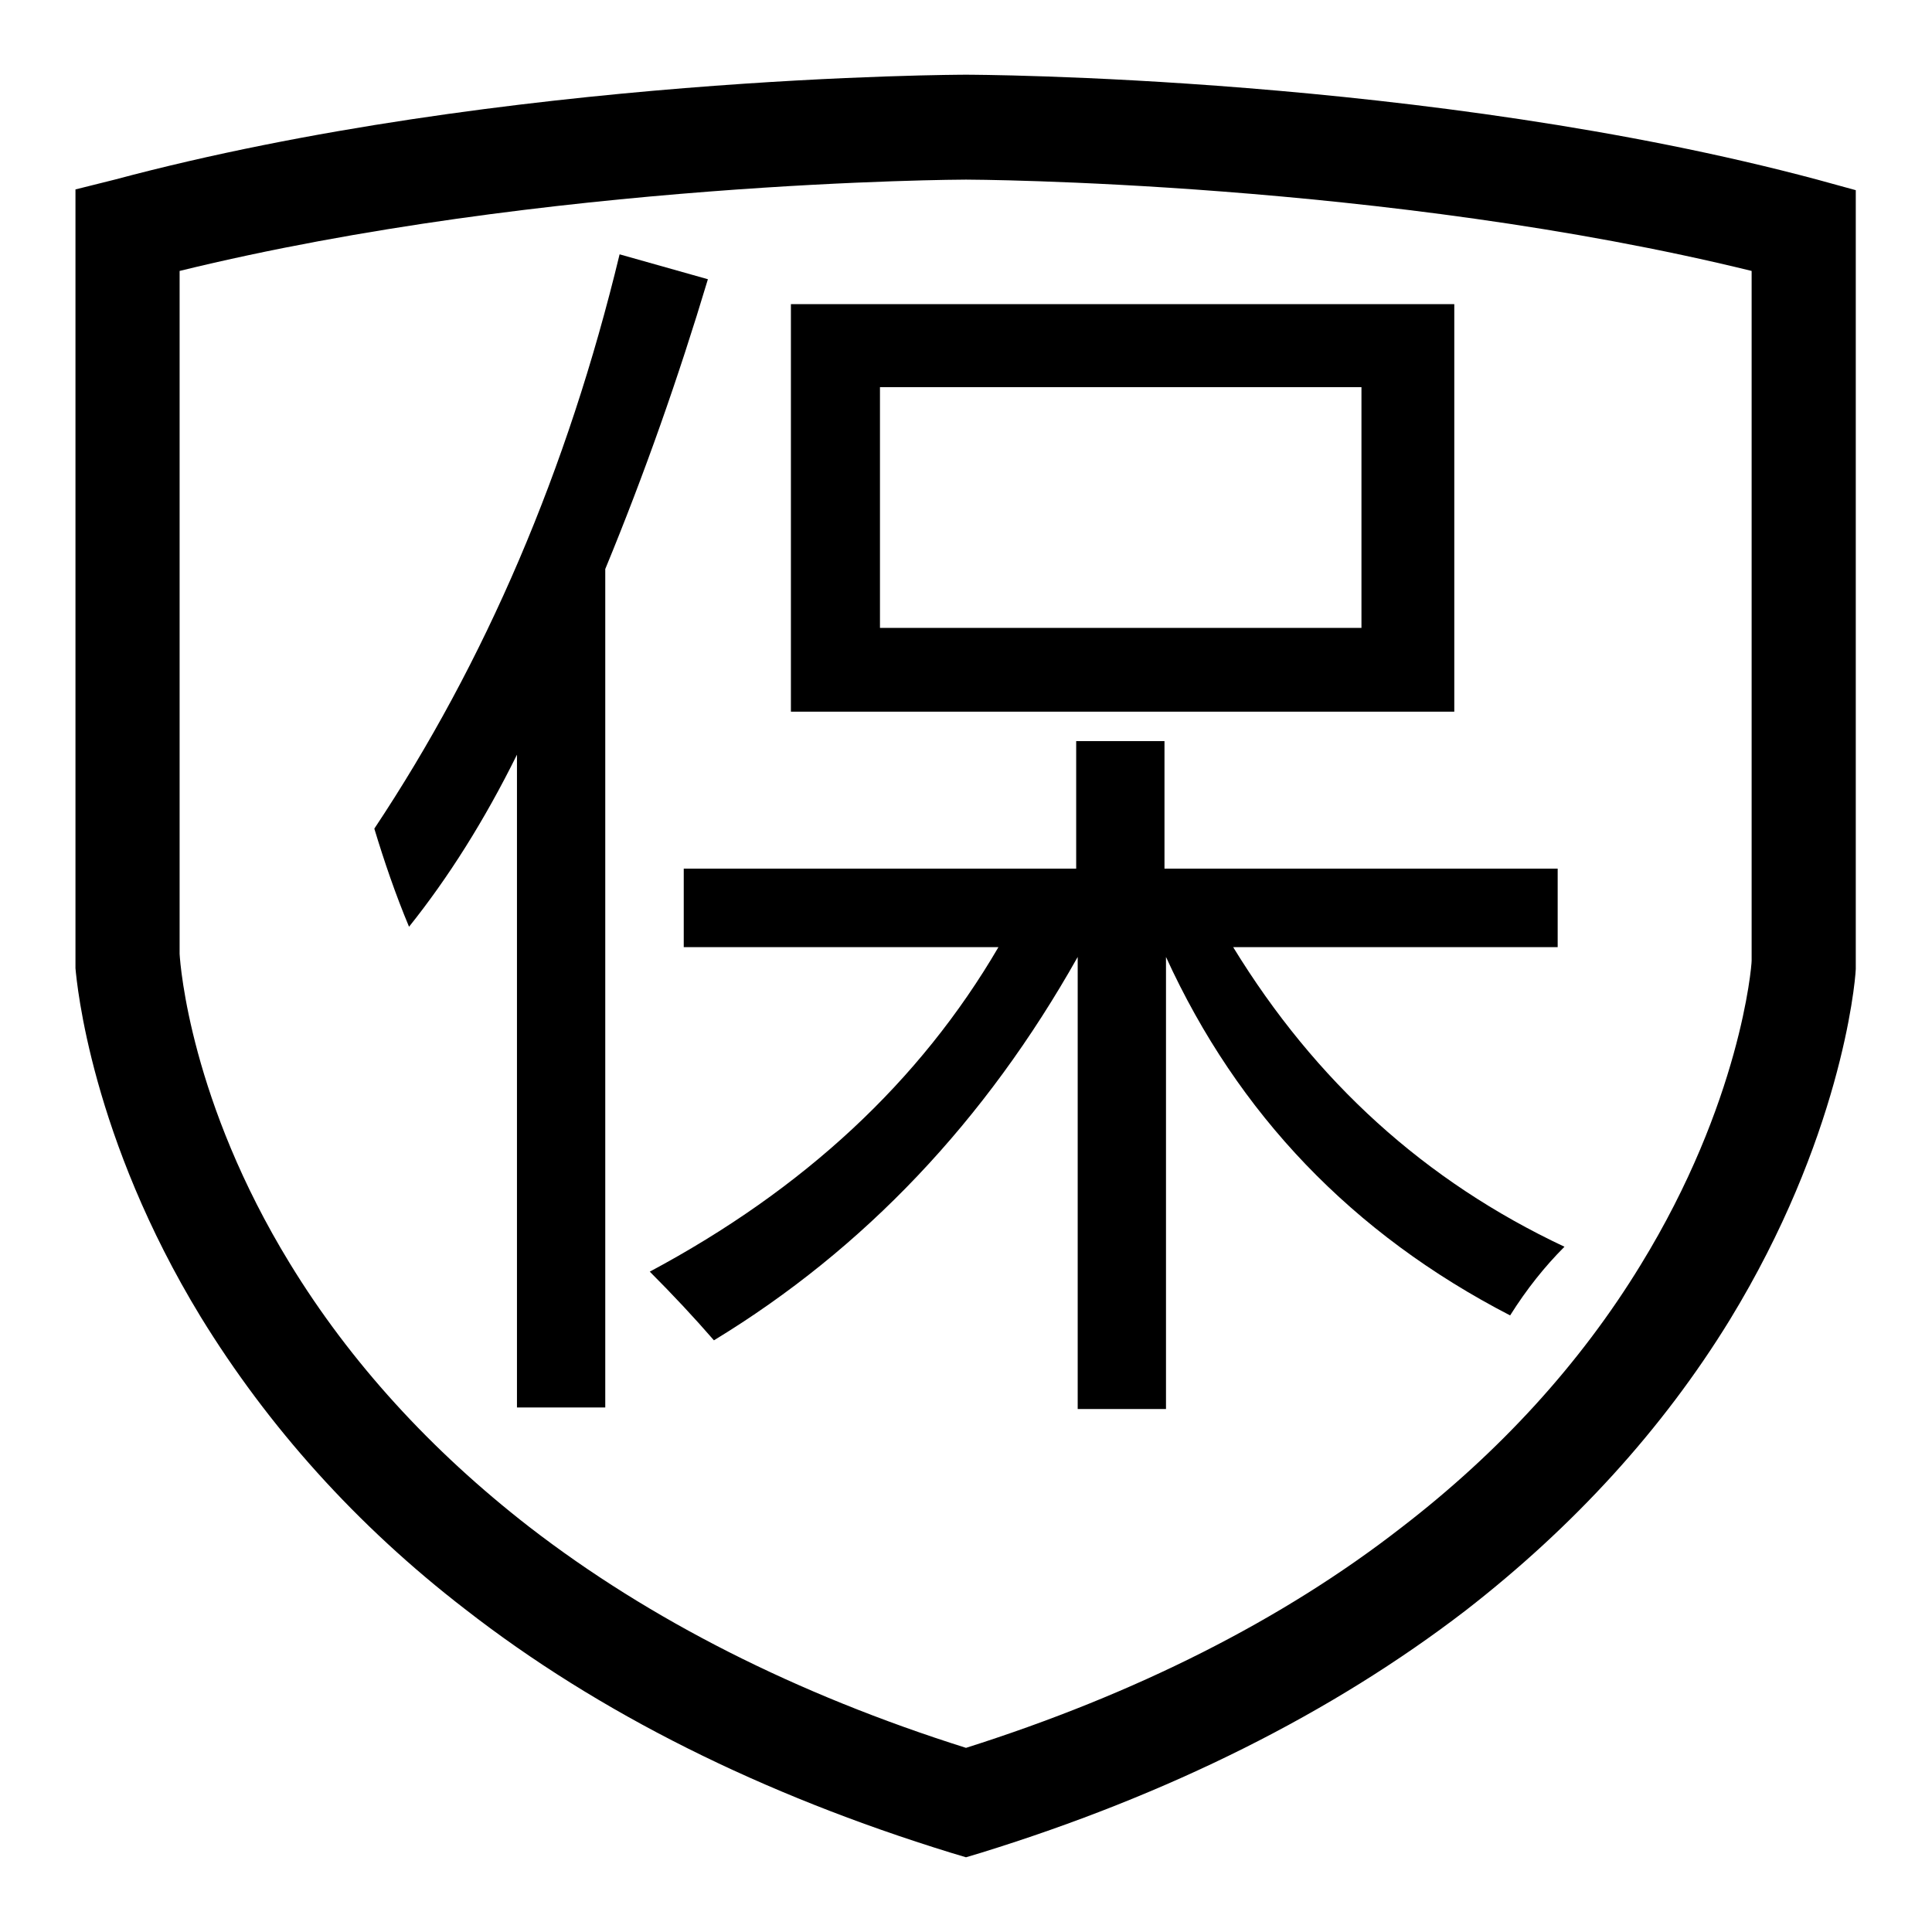
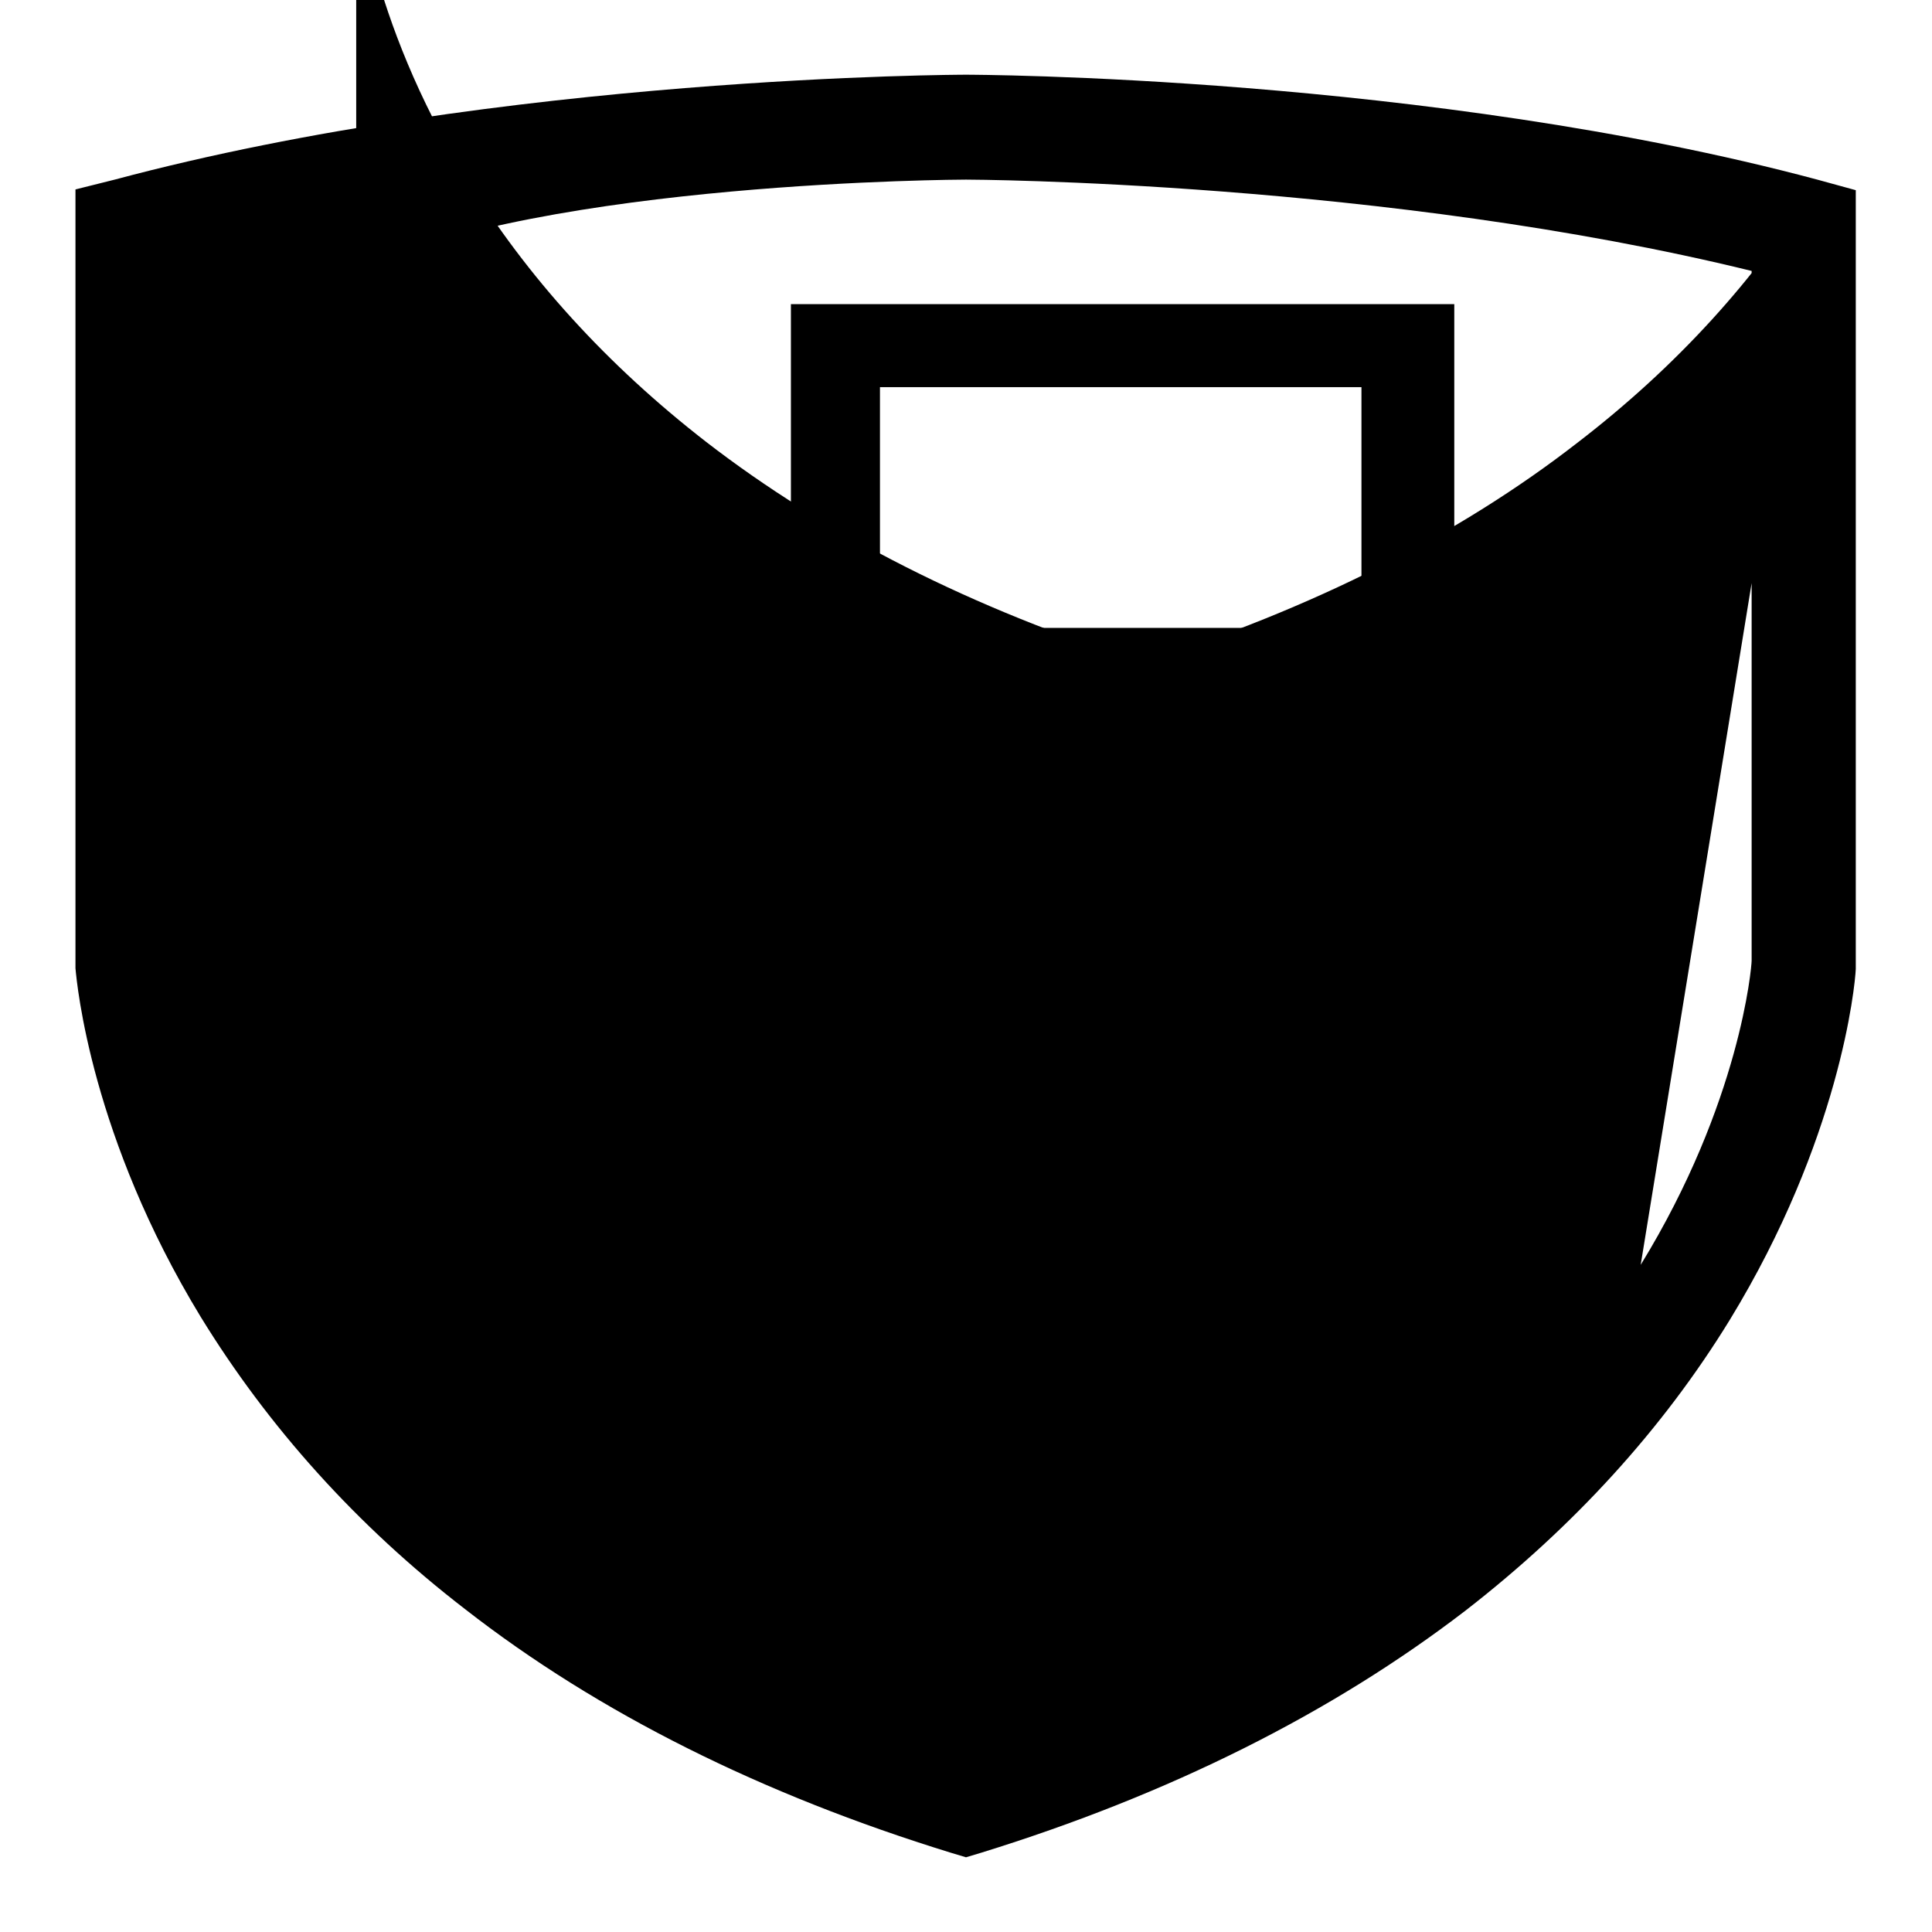
<svg xmlns="http://www.w3.org/2000/svg" version="1.1" x="0px" y="0px" viewBox="0 0 256 256" enable-background="new 0 0 256 256" xml:space="preserve">
  <g>
    <g>
-       <path fill="#000000" d="M82.1,33.7c-6.9,28.6-17.8,54-32.5,76.1c1.3,4.3,2.8,8.7,4.6,13c5.2-6.5,10-14.1,14.3-22.8v86.5h11.7V75.4C85.4,62.8,89.9,50,93.8,37L82.1,33.7z" />
      <path fill="#000000" d="M192.7,40.3h-87.9v54h87.9V40.3L192.7,40.3z M180.4,83.2h-63.8V51.3h63.8L180.4,83.2L180.4,83.2z" />
      <path fill="#000000" d="M163.4,125.5h43v-10.4h-52.1V98.2h-11.7v16.9H90.6v10.4h41.7c-10.4,17.8-25.8,32.1-46.2,43c3,3,5.9,6.1,8.5,9.1c19.9-12.1,36-29.1,48.2-50.8v59.9h11.7v-59.9c9.5,20.8,24.7,36.7,45.6,47.5c2.2-3.5,4.6-6.5,7.2-9.1C188.8,156.5,174.3,143.3,163.4,125.5z" />
-       <path fill="#000000" d="M240.8,23.8C189.2,10,128.6,9.9,128,9.9S66.8,10,15.2,23.8L10,25.1l0,103.2c0.2,2.2,2.1,22.4,16.6,46.2c8.9,14.5,20.6,27.6,35,38.7C79.3,227,101,237.8,126,245.5l2,0.6l2-0.6c24.9-7.7,46.5-18.5,64.2-32.1c14.3-11.1,26.1-24,35-38.5c14.6-23.9,16.6-44.2,16.7-46.5l0-103.2L240.8,23.8z M217.4,167.6c-8,13.1-18.7,24.8-31.7,34.8c-15.8,12.3-35.3,22.1-57.7,29.2c-22.5-7.1-42-17-57.9-29.3c-13-10.1-23.7-21.8-31.7-34.9c-13.1-21.4-14.5-39.3-14.6-41V35.9C72.4,24,127.4,23.8,128,23.8s55.6,0.2,104.1,12.1l0,91.4C232.1,128.1,230.6,146.1,217.4,167.6z" />
+       <path fill="#000000" d="M240.8,23.8C189.2,10,128.6,9.9,128,9.9S66.8,10,15.2,23.8L10,25.1l0,103.2c0.2,2.2,2.1,22.4,16.6,46.2c8.9,14.5,20.6,27.6,35,38.7C79.3,227,101,237.8,126,245.5l2,0.6l2-0.6c24.9-7.7,46.5-18.5,64.2-32.1c14.3-11.1,26.1-24,35-38.5c14.6-23.9,16.6-44.2,16.7-46.5l0-103.2L240.8,23.8z c-8,13.1-18.7,24.8-31.7,34.8c-15.8,12.3-35.3,22.1-57.7,29.2c-22.5-7.1-42-17-57.9-29.3c-13-10.1-23.7-21.8-31.7-34.9c-13.1-21.4-14.5-39.3-14.6-41V35.9C72.4,24,127.4,23.8,128,23.8s55.6,0.2,104.1,12.1l0,91.4C232.1,128.1,230.6,146.1,217.4,167.6z" />
    </g>
  </g>
</svg>